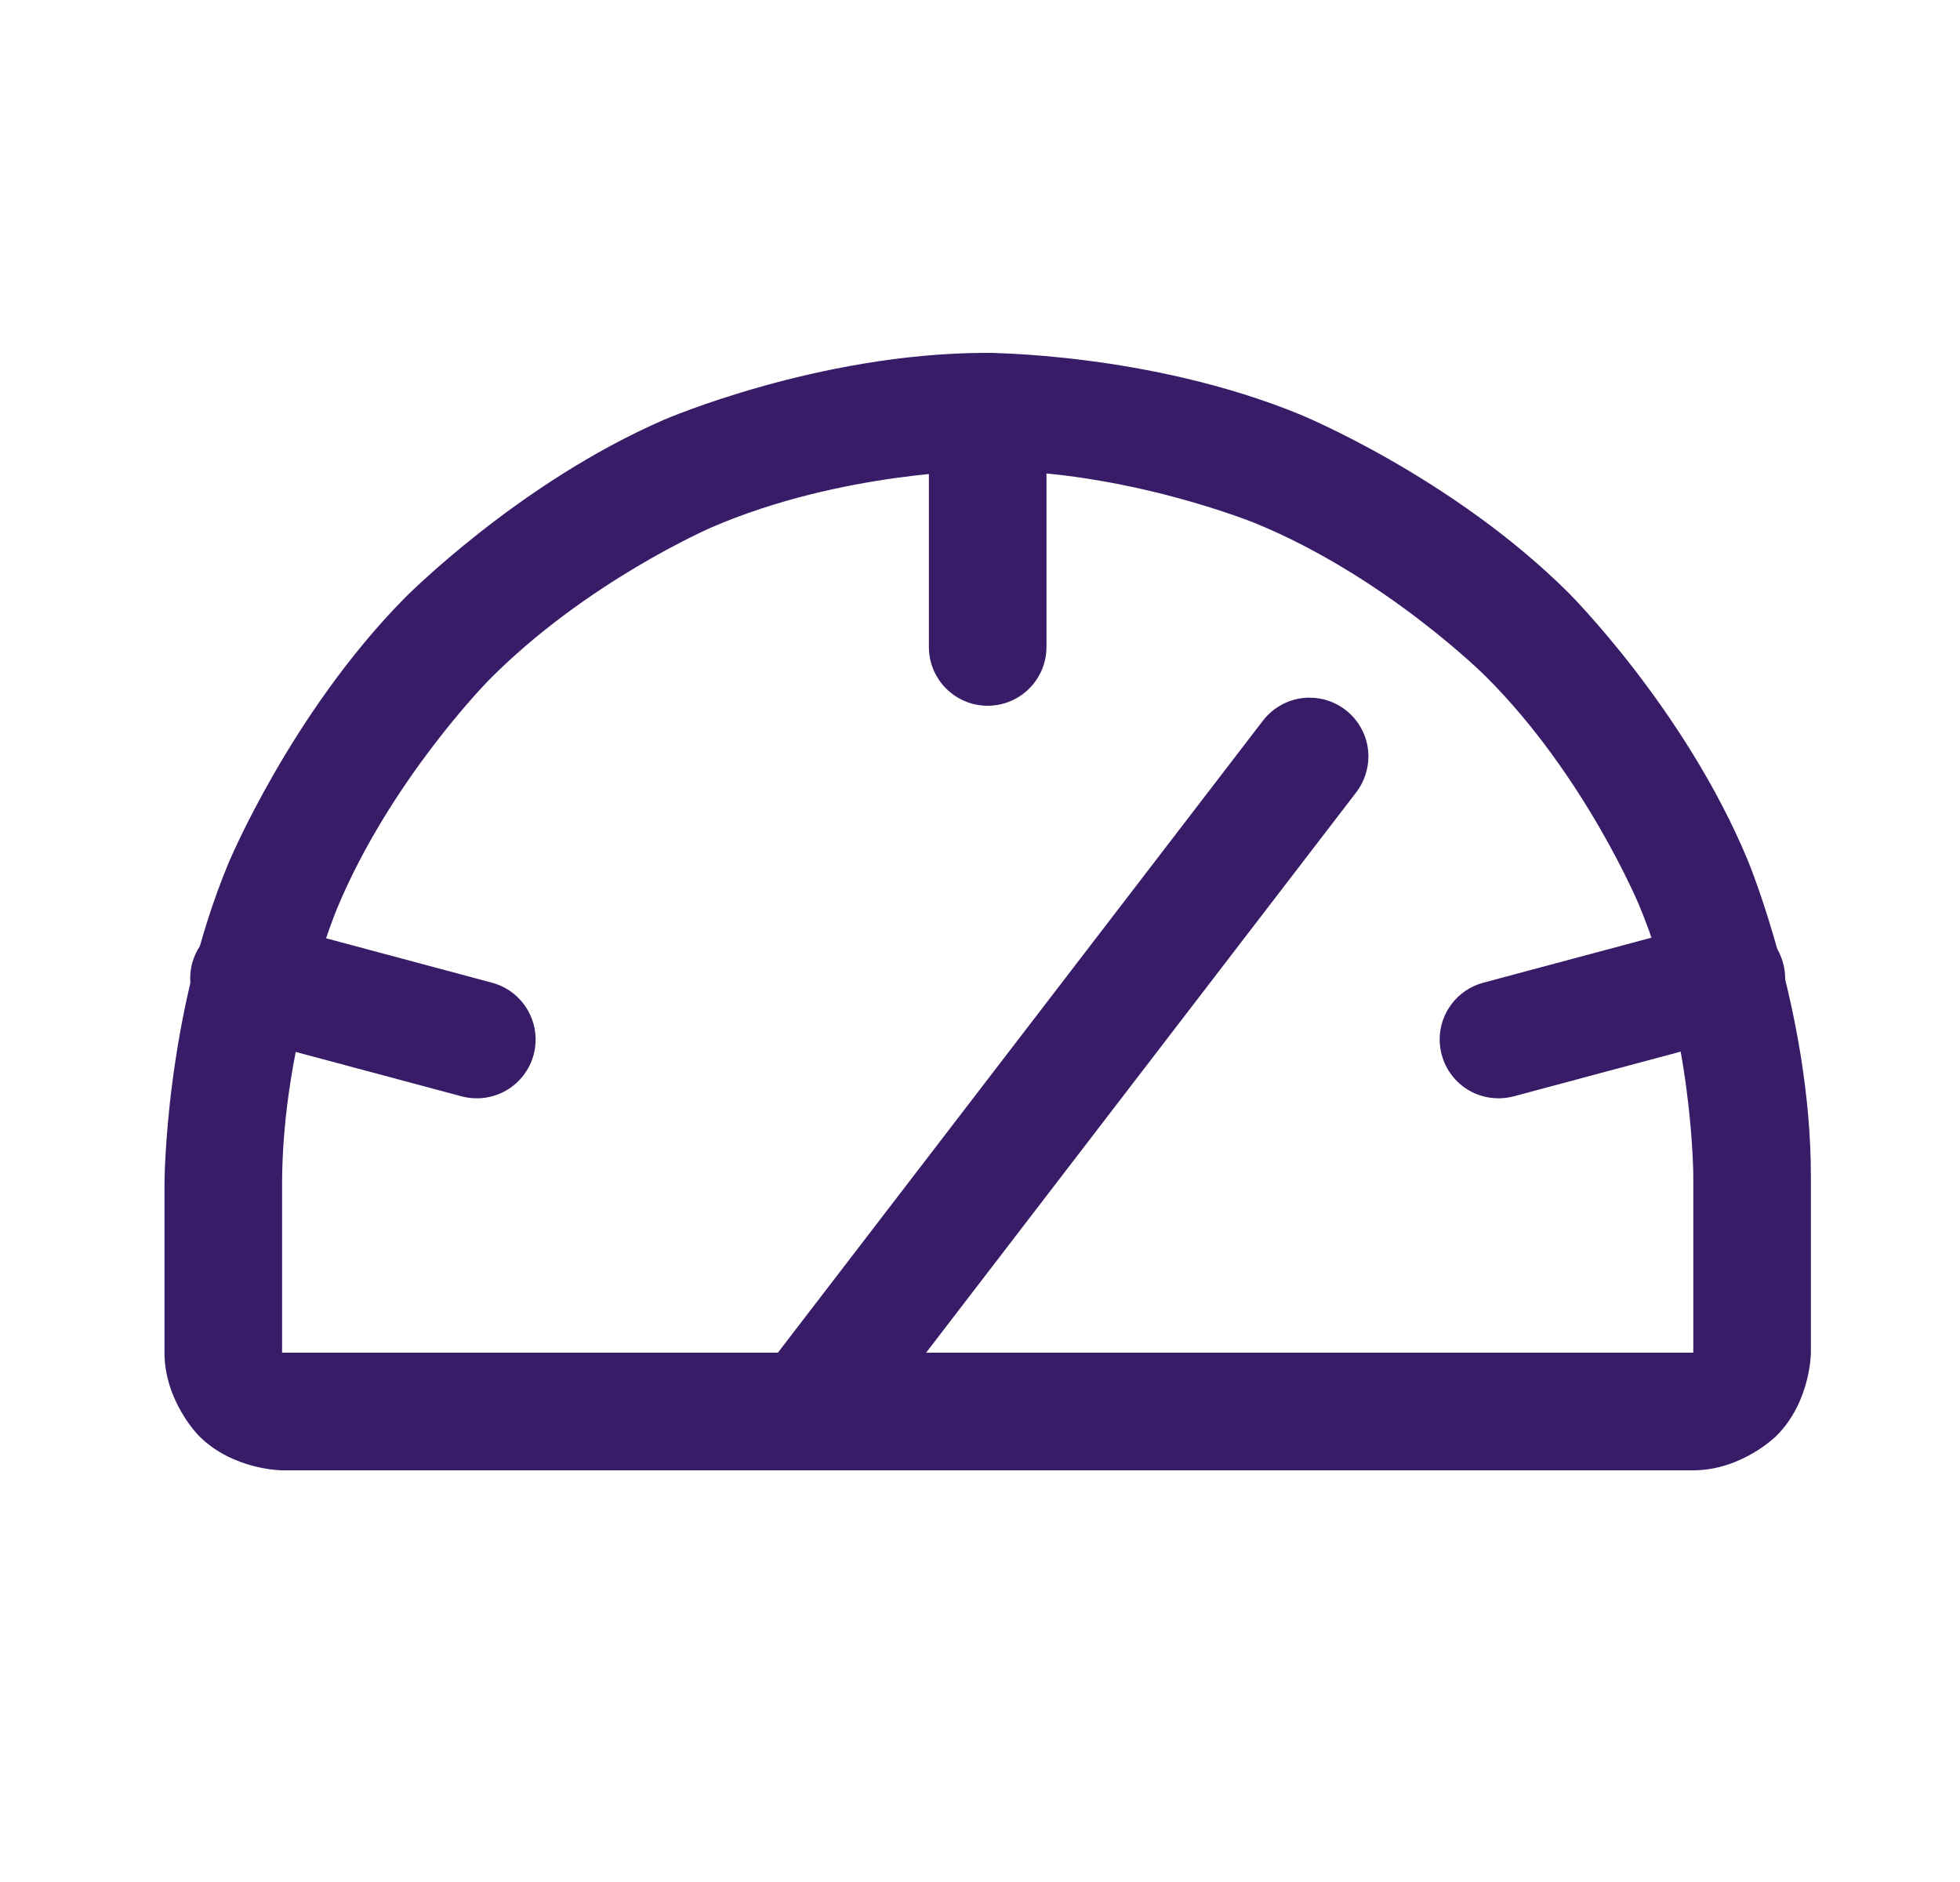
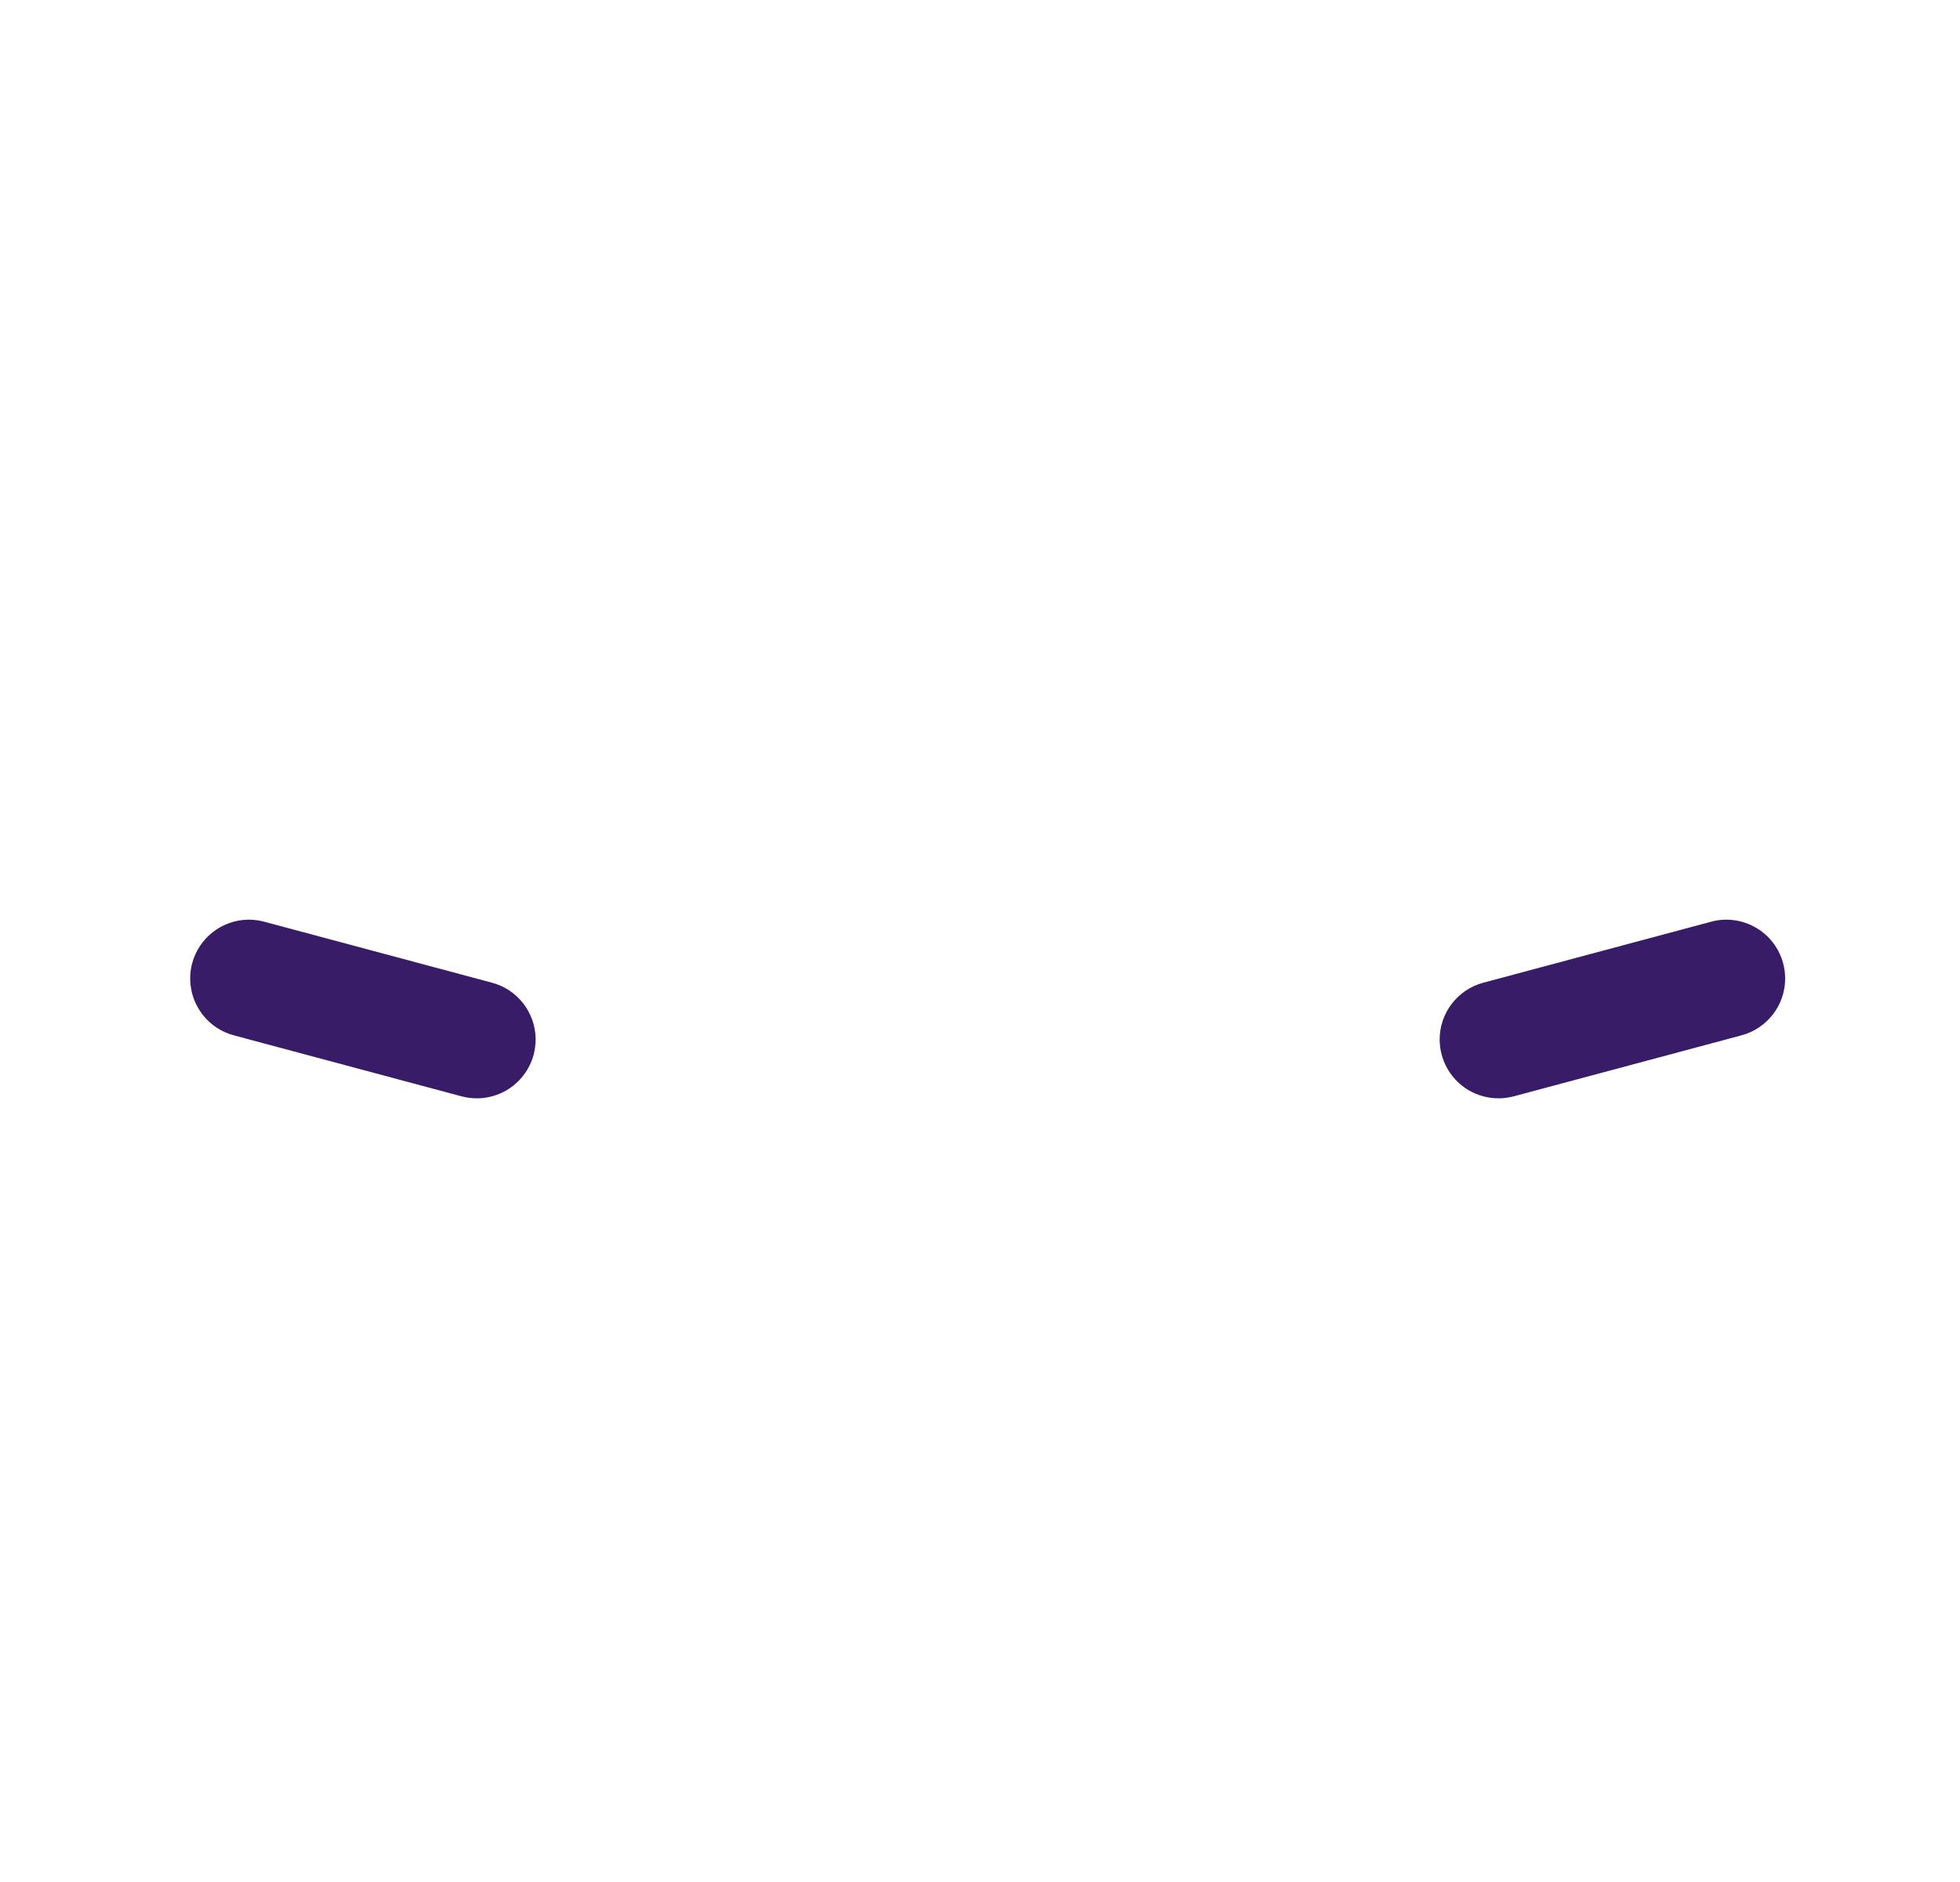
<svg xmlns="http://www.w3.org/2000/svg" fill="none" viewBox="0 0 25 24" height="24" width="25">
-   <path fill="#391C67" d="M2.537 18.311C2.537 18.311 2.098 17.871 2.098 17.25V15.103C2.098 15.103 2.098 12.966 2.916 11.003C2.916 11.003 3.708 9.105 5.151 7.637C5.151 7.637 6.598 6.164 8.474 5.351C8.474 5.351 10.423 4.508 12.557 4.5C12.557 4.5 14.651 4.492 16.588 5.288C16.588 5.288 18.525 6.083 20.008 7.561C20.008 7.561 21.491 9.039 22.294 10.973C22.294 10.973 23.098 12.906 23.098 15V17.25C23.098 17.25 23.098 17.871 22.658 18.311C22.658 18.311 22.219 18.75 21.598 18.75H3.598C3.598 18.75 2.976 18.75 2.537 18.311ZM3.598 17.25H21.598V15C21.598 15 21.598 13.205 20.909 11.548C20.909 11.548 20.221 9.89 18.949 8.624C18.949 8.624 17.678 7.357 16.018 6.675C16.018 6.675 14.358 5.993 12.563 6C12.563 6 10.736 6.006 9.07 6.728C9.07 6.728 7.462 7.424 6.221 8.688C6.221 8.688 4.981 9.95 4.301 11.581C4.301 11.581 3.598 13.266 3.598 15.103L3.598 17.25Z" clip-rule="evenodd" fill-rule="evenodd" />
-   <path fill="#391C67" d="M11.848 5.25V8.25C11.848 8.664 12.183 9 12.598 9C13.012 9 13.348 8.664 13.348 8.25V5.25C13.348 4.836 13.012 4.5 12.598 4.5C12.183 4.5 11.848 4.836 11.848 5.25Z" />
  <path fill="#391C67" d="M2.982 13.203L5.888 13.981C5.951 13.998 6.017 14.006 6.082 14.006C6.09 14.006 6.098 14.006 6.106 14.006C6.229 14.002 6.35 13.967 6.457 13.906C6.629 13.806 6.755 13.642 6.807 13.45C6.823 13.387 6.832 13.322 6.832 13.256L6.832 13.243C6.826 12.909 6.599 12.618 6.276 12.532L3.37 11.754C3.306 11.737 3.241 11.728 3.176 11.728L3.163 11.728C2.828 11.734 2.538 11.961 2.451 12.284C2.434 12.347 2.426 12.413 2.426 12.478L2.426 12.491C2.432 12.826 2.658 13.116 2.982 13.203Z" />
  <path fill="#391C67" d="M18.919 12.532C18.591 12.62 18.363 12.917 18.363 13.256L18.363 13.261C18.364 13.325 18.372 13.389 18.389 13.45C18.44 13.642 18.566 13.806 18.738 13.906C18.852 13.972 18.982 14.006 19.113 14.006L19.127 14.006C19.188 14.005 19.248 13.996 19.307 13.981L22.213 13.203C22.541 13.115 22.77 12.818 22.77 12.478L22.77 12.473C22.769 12.409 22.761 12.346 22.744 12.284C22.693 12.092 22.567 11.928 22.395 11.829C22.281 11.763 22.151 11.728 22.02 11.728L22.006 11.728C21.945 11.729 21.884 11.738 21.826 11.754L18.919 12.532Z" />
-   <path fill="#391C67" d="M10.886 18.457L17.299 10.104C17.399 9.973 17.454 9.812 17.454 9.647L17.454 9.64C17.454 9.609 17.451 9.579 17.448 9.549C17.422 9.352 17.318 9.173 17.161 9.052C17.03 8.951 16.869 8.897 16.704 8.897L16.683 8.897C16.458 8.903 16.247 9.011 16.109 9.19L9.697 17.543C9.596 17.674 9.541 17.835 9.541 18L9.542 18.02C9.548 18.246 9.656 18.457 9.835 18.595C9.966 18.695 10.126 18.75 10.291 18.75L10.299 18.75C10.329 18.75 10.359 18.748 10.389 18.744C10.586 18.718 10.765 18.614 10.886 18.457Z" />
</svg>